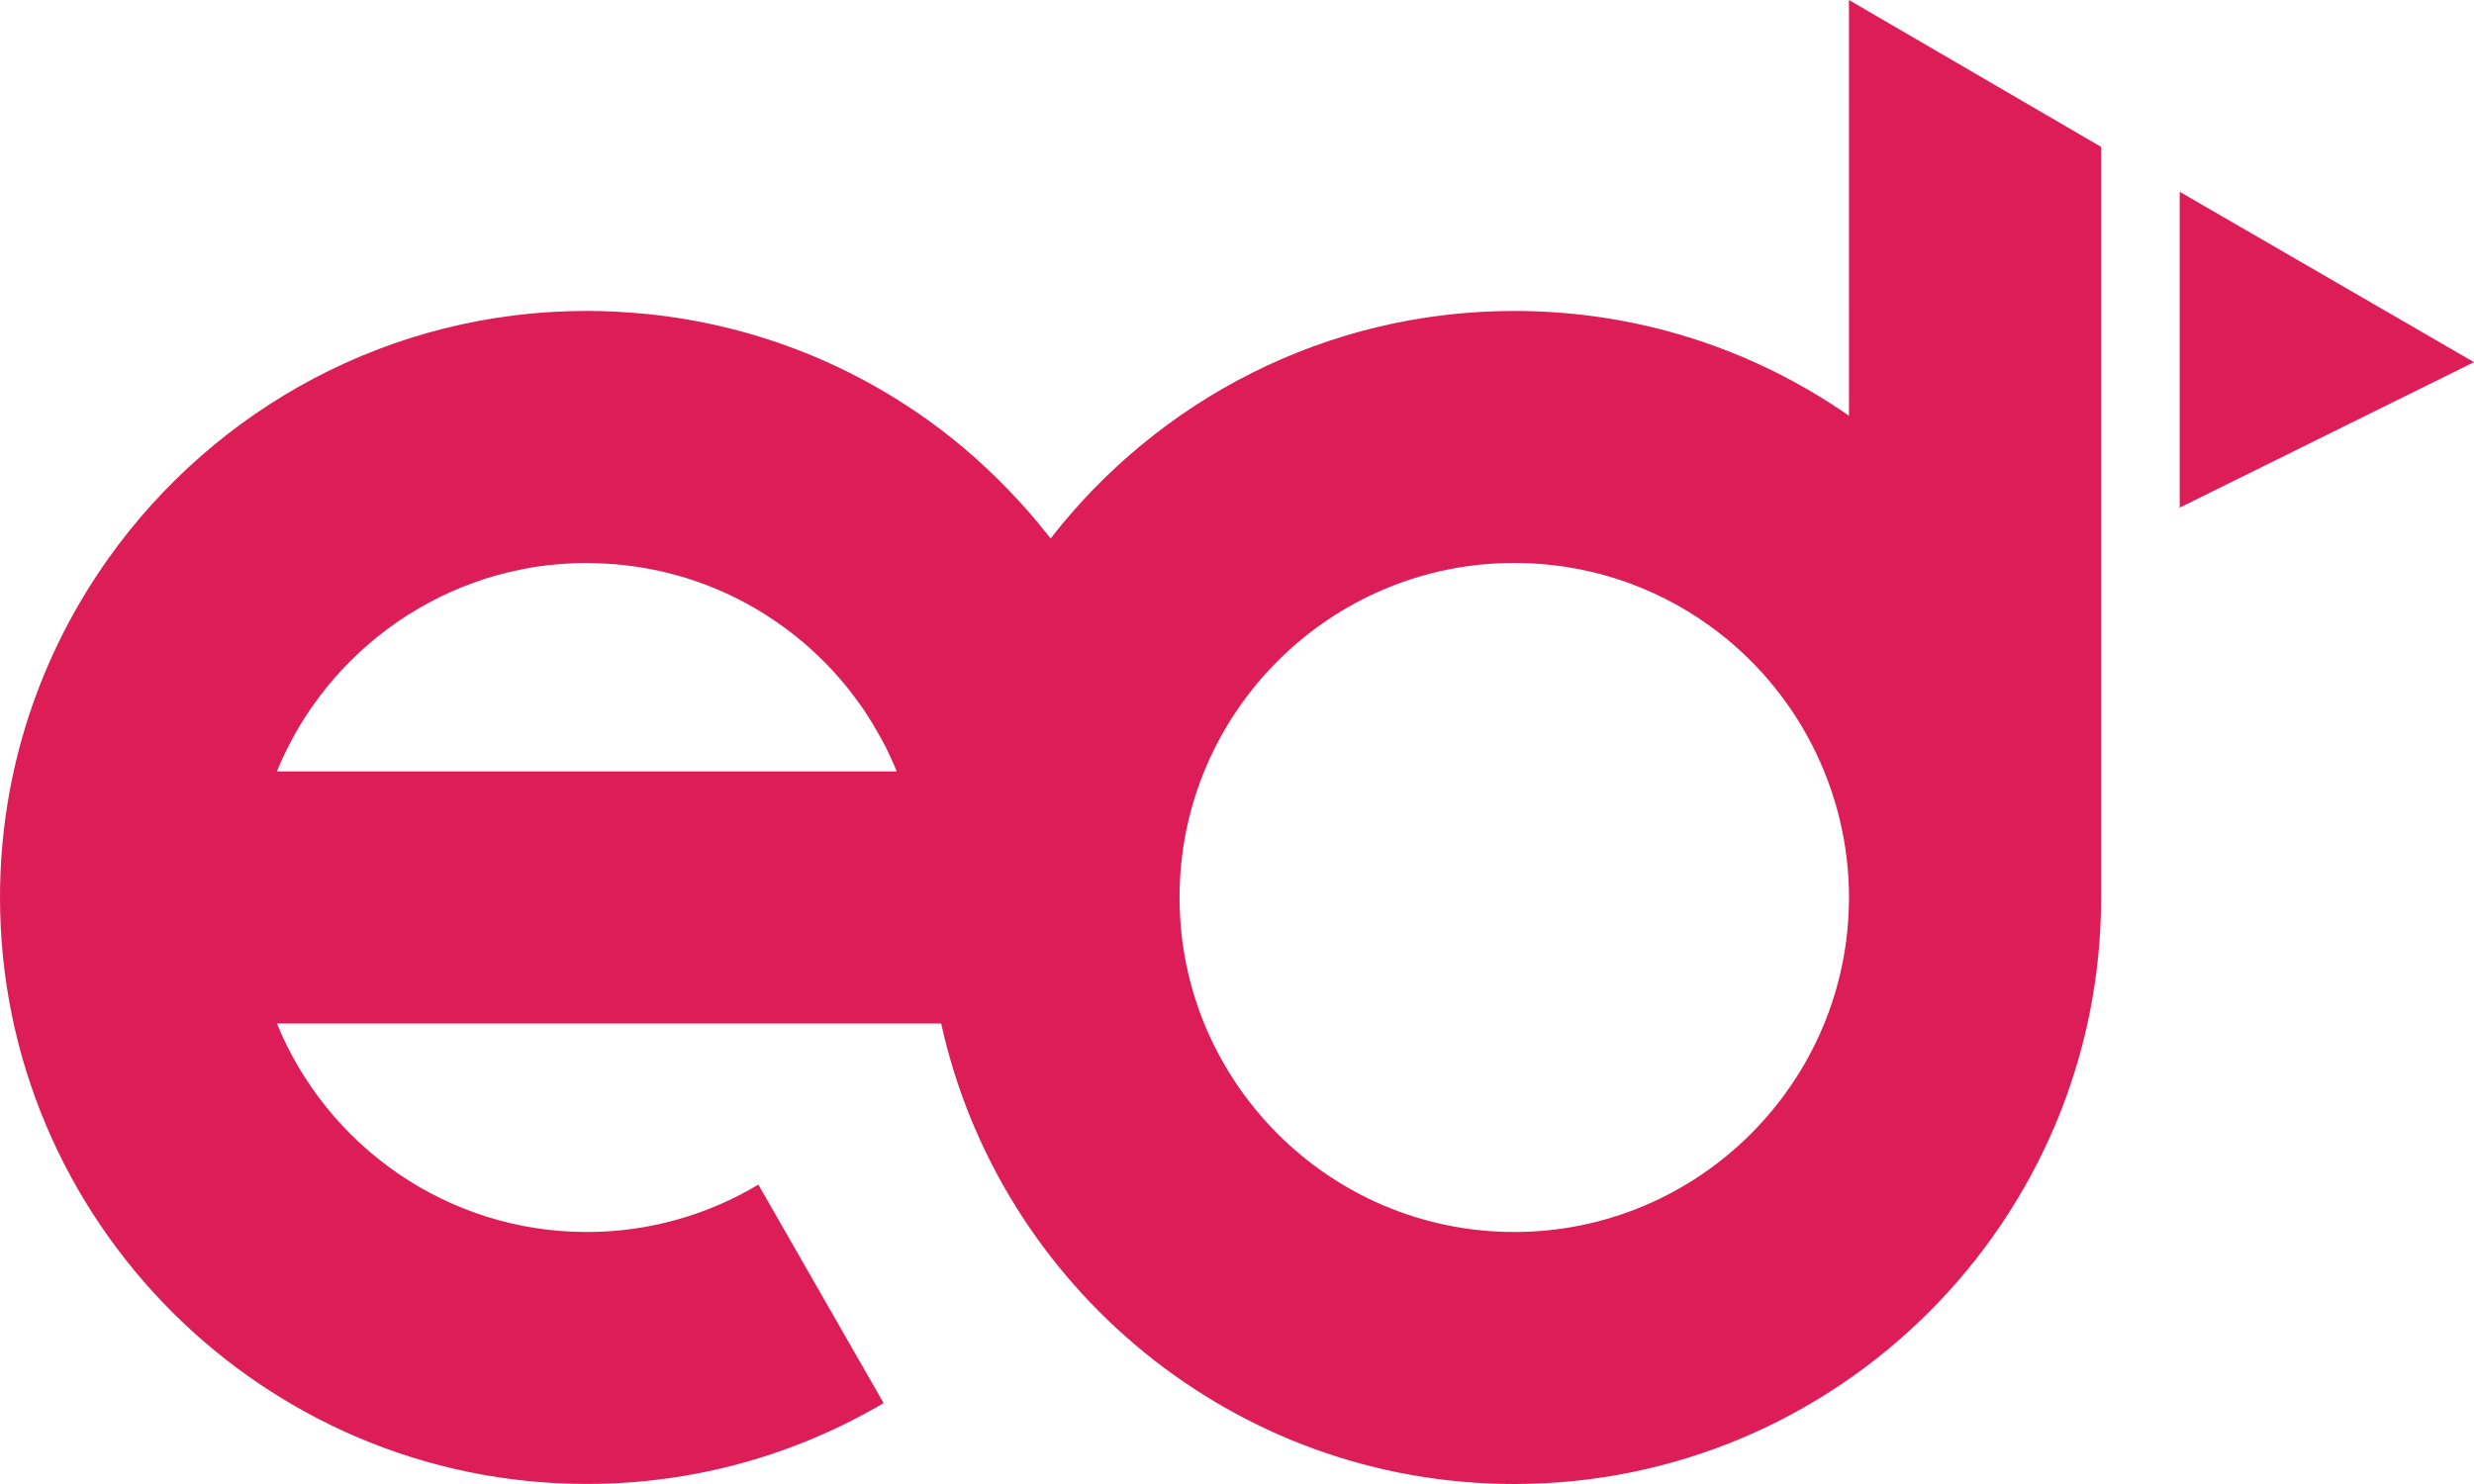
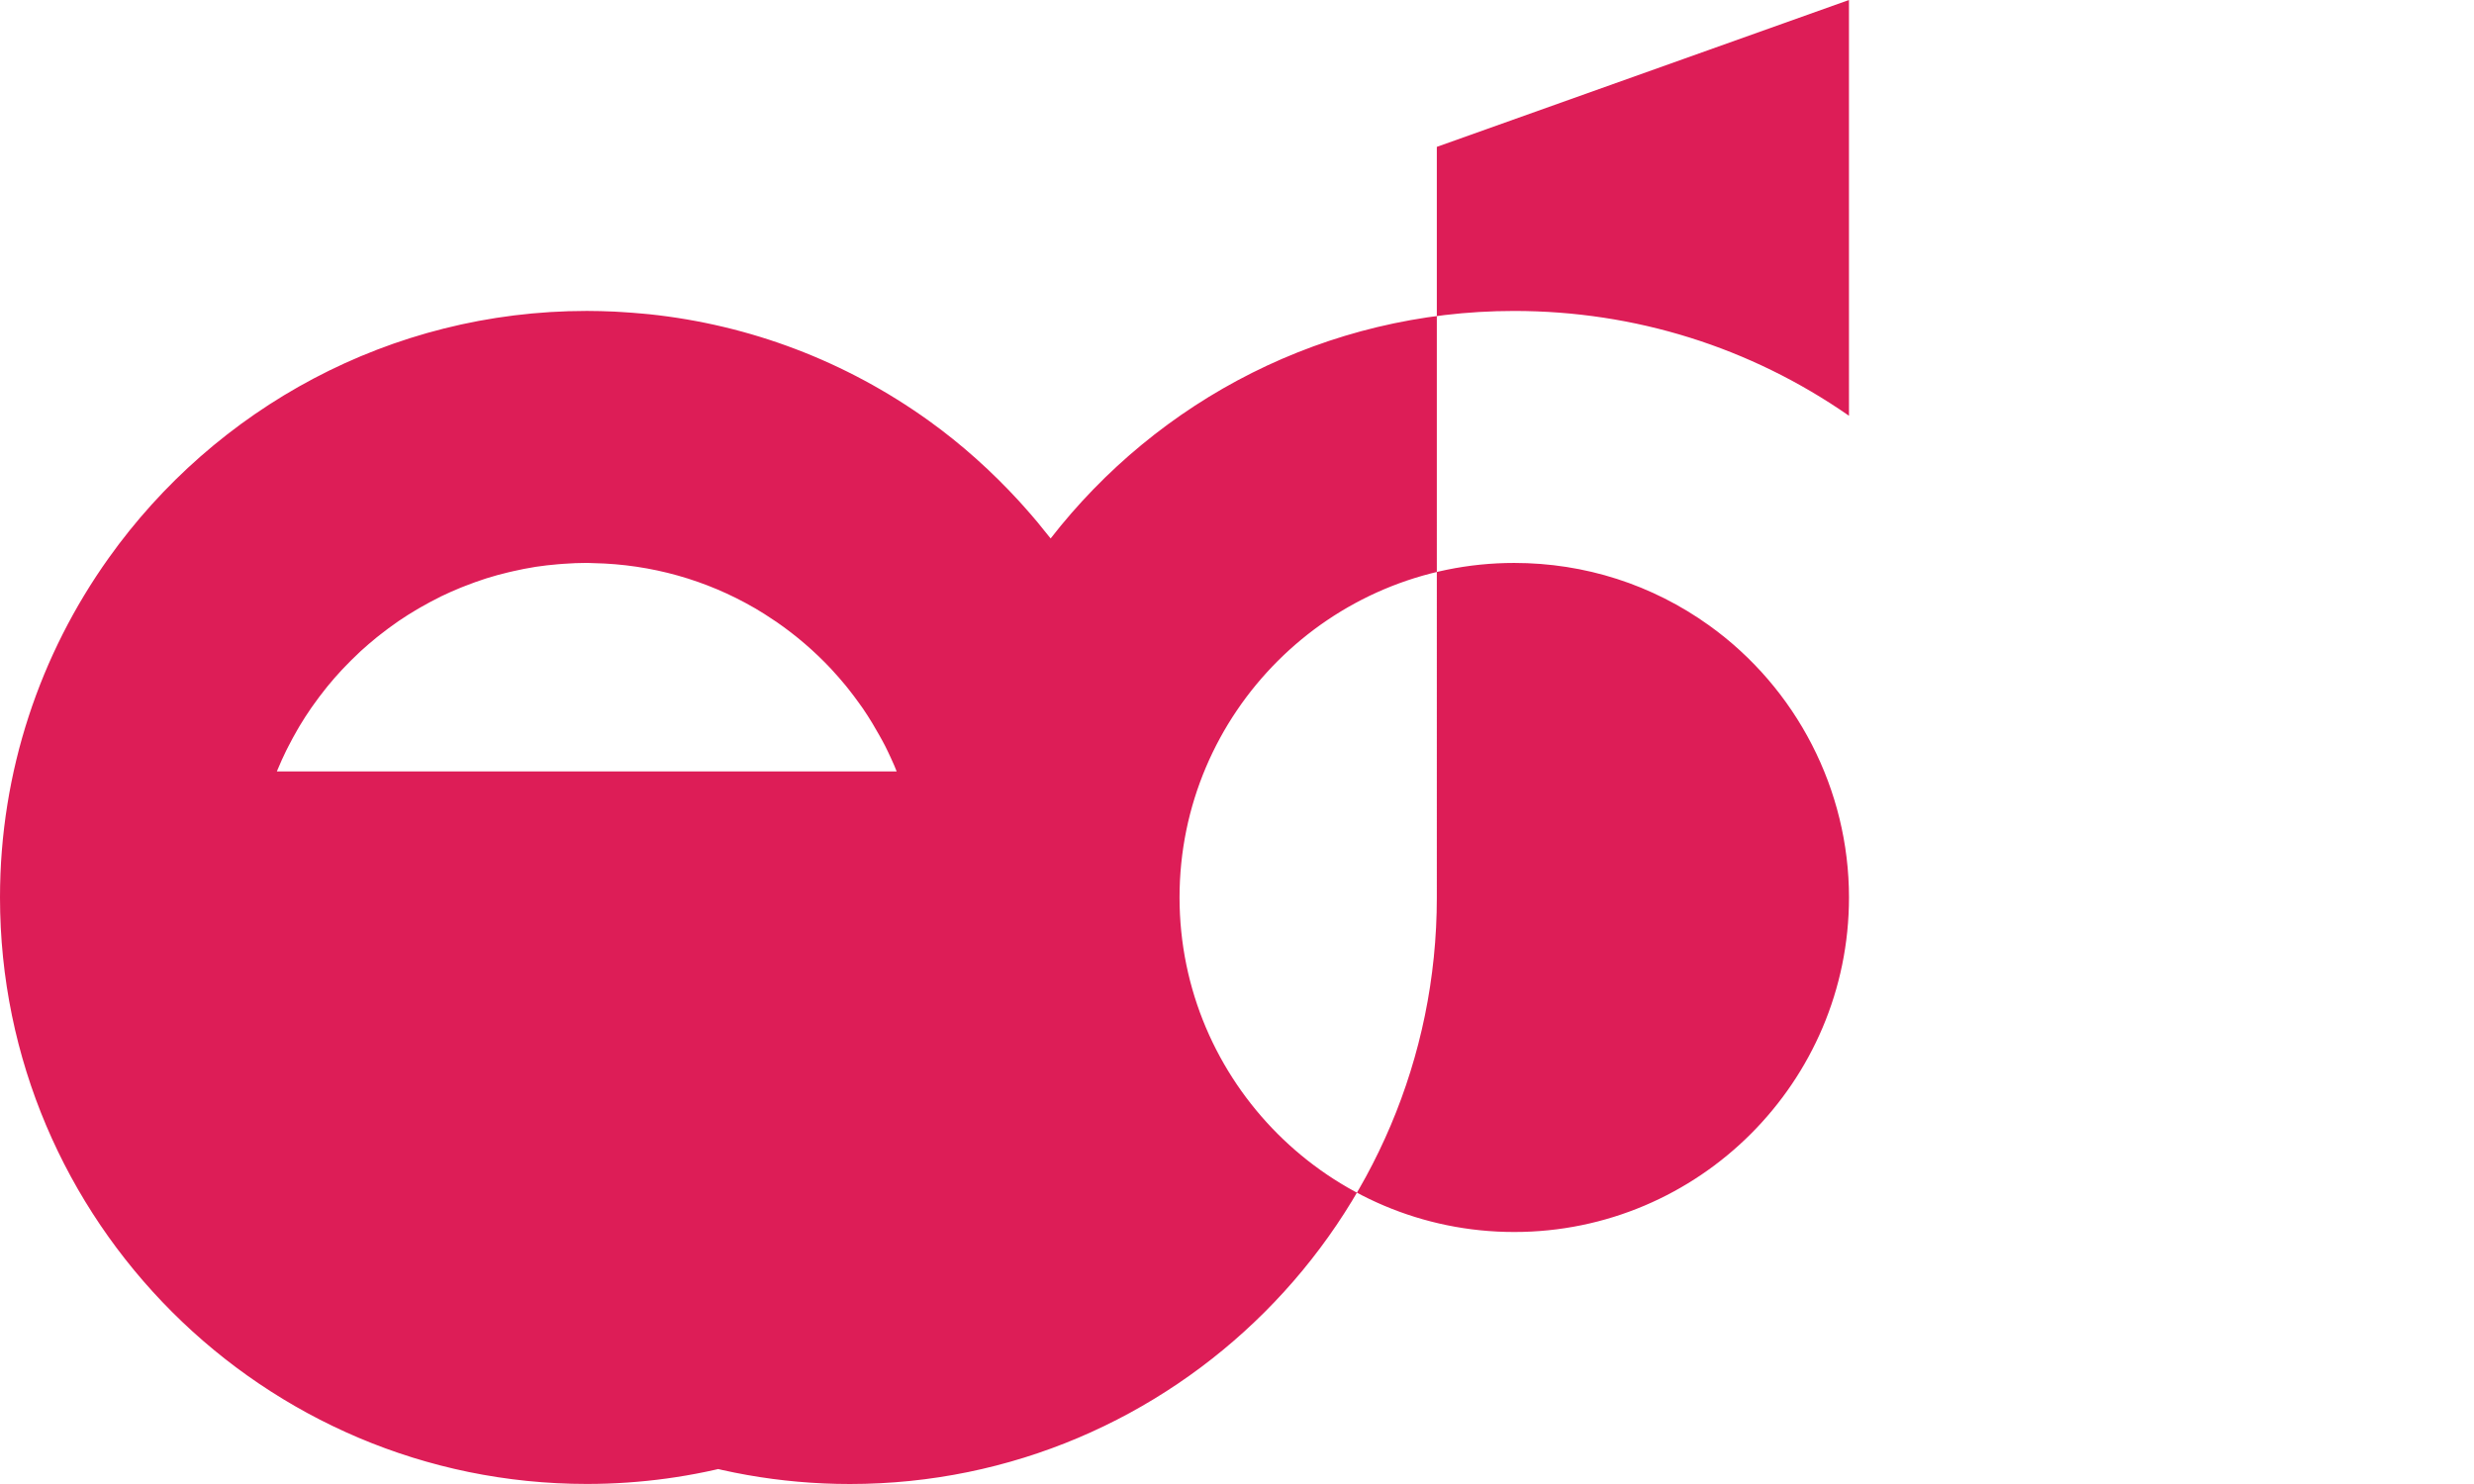
<svg xmlns="http://www.w3.org/2000/svg" version="1.1" id="Vrstva_1" x="0px" y="0px" width="281.576px" height="168.943px" viewBox="0 0 281.576 168.943" enable-background="new 0 0 281.576 168.943" xml:space="preserve">
  <g>
    <g>
-       <path fill="#DD1D57" d="M172.342,140.256c-21.006,0-38.094-17.087-38.094-38.087c0-20.997,17.088-38.081,38.094-38.081    c8.027,0,15.697,2.462,22.183,7.115c9.968,7.151,15.916,18.728,15.916,30.967C210.44,123.169,193.349,140.256,172.342,140.256     M31.585,87.644c0.31-0.752,0.646-1.49,1-2.214c0.08-0.16,0.164-0.318,0.246-0.479c0.315-0.62,0.647-1.23,0.996-1.832    c0.09-0.147,0.171-0.304,0.262-0.453c0.412-0.691,0.852-1.372,1.309-2.035c0.103-0.146,0.213-0.297,0.317-0.445    c0.403-0.569,0.823-1.128,1.261-1.675c0.097-0.123,0.192-0.247,0.292-0.371c0.511-0.626,1.041-1.233,1.59-1.825    c0.125-0.135,0.254-0.268,0.383-0.4c0.491-0.515,0.993-1.016,1.511-1.5c0.1-0.096,0.2-0.192,0.302-0.289    c0.597-0.546,1.216-1.071,1.845-1.585c0.146-0.116,0.295-0.229,0.442-0.345c0.569-0.45,1.152-0.884,1.751-1.298    c0.098-0.066,0.191-0.139,0.288-0.206c0.678-0.461,1.371-0.896,2.074-1.313c0.164-0.099,0.33-0.19,0.491-0.283    c0.65-0.371,1.313-0.729,1.988-1.063c0.085-0.045,0.168-0.089,0.252-0.133c0.742-0.359,1.5-0.69,2.271-1.007    c0.18-0.072,0.358-0.143,0.541-0.21c0.728-0.286,1.464-0.553,2.209-0.792c0.063-0.021,0.13-0.045,0.193-0.063    c0.801-0.255,1.617-0.473,2.438-0.669c0.194-0.047,0.389-0.093,0.583-0.135c0.799-0.183,1.607-0.343,2.426-0.473    c0.036-0.007,0.074-0.015,0.113-0.021c0.845-0.129,1.706-0.223,2.568-0.296c0.208-0.02,0.42-0.033,0.627-0.048    c0.873-0.063,1.753-0.104,2.637-0.104c0.25,0,0.497,0.021,0.746,0.027c6.646,0.129,12.88,1.951,18.28,5.073    c0.047,0.026,0.093,0.053,0.141,0.079c0.706,0.411,1.395,0.854,2.072,1.313c0.111,0.074,0.229,0.147,0.344,0.225    c2.25,1.555,4.327,3.342,6.189,5.322c0.03,0.033,0.059,0.065,0.09,0.1c0.545,0.588,1.072,1.195,1.586,1.815    c0.114,0.146,0.231,0.287,0.347,0.435c0.414,0.521,0.813,1.056,1.202,1.599c0.139,0.197,0.286,0.395,0.424,0.593    c0.372,0.543,0.722,1.101,1.063,1.657c0.266,0.439,0.527,0.887,0.774,1.334c0.232,0.412,0.463,0.823,0.678,1.242    c0.225,0.439,0.431,0.891,0.641,1.338c0.134,0.295,0.272,0.587,0.398,0.886c0.103,0.231,0.189,0.47,0.287,0.702H31.512    C31.54,87.766,31.56,87.705,31.585,87.644 M210.44,47.332c-11.22-7.805-24.367-11.932-38.099-11.932    c-21.438,0-40.534,10.158-52.764,25.901c-0.239-0.311-0.493-0.608-0.739-0.913c-0.245-0.307-0.487-0.613-0.736-0.914    c-0.545-0.655-1.106-1.296-1.677-1.933c-0.149-0.167-0.299-0.336-0.45-0.501c-3.081-3.356-6.497-6.439-10.266-9.146    c-9.458-6.787-20.337-10.908-31.805-12.119c-0.243-0.021-0.487-0.045-0.73-0.066c-0.8-0.073-1.604-0.14-2.409-0.185    c-0.282-0.016-0.563-0.037-0.844-0.05c-1.04-0.046-2.077-0.077-3.123-0.077h-0.005h-0.003c-22.433,0-42.3,11.121-54.419,28.131    C4.591,74.443,0,87.774,0,102.167c0,36.815,29.962,66.772,66.791,66.772c12.32,0,23.864-3.367,33.778-9.205l-14.257-24.873    c-5.713,3.419-12.39,5.396-19.521,5.396c-15.928,0-29.598-9.832-35.279-23.741h75.606c6.582,29.943,33.319,52.429,65.224,52.429    c36.832,0,66.795-29.957,66.795-66.772V16.72L210.438,0L210.44,47.332L210.44,47.332z" />
+       <path fill="#DD1D57" d="M172.342,140.256c-21.006,0-38.094-17.087-38.094-38.087c0-20.997,17.088-38.081,38.094-38.081    c8.027,0,15.697,2.462,22.183,7.115c9.968,7.151,15.916,18.728,15.916,30.967C210.44,123.169,193.349,140.256,172.342,140.256     M31.585,87.644c0.31-0.752,0.646-1.49,1-2.214c0.08-0.16,0.164-0.318,0.246-0.479c0.315-0.62,0.647-1.23,0.996-1.832    c0.09-0.147,0.171-0.304,0.262-0.453c0.412-0.691,0.852-1.372,1.309-2.035c0.103-0.146,0.213-0.297,0.317-0.445    c0.403-0.569,0.823-1.128,1.261-1.675c0.097-0.123,0.192-0.247,0.292-0.371c0.511-0.626,1.041-1.233,1.59-1.825    c0.125-0.135,0.254-0.268,0.383-0.4c0.491-0.515,0.993-1.016,1.511-1.5c0.1-0.096,0.2-0.192,0.302-0.289    c0.597-0.546,1.216-1.071,1.845-1.585c0.146-0.116,0.295-0.229,0.442-0.345c0.569-0.45,1.152-0.884,1.751-1.298    c0.098-0.066,0.191-0.139,0.288-0.206c0.678-0.461,1.371-0.896,2.074-1.313c0.164-0.099,0.33-0.19,0.491-0.283    c0.65-0.371,1.313-0.729,1.988-1.063c0.085-0.045,0.168-0.089,0.252-0.133c0.742-0.359,1.5-0.69,2.271-1.007    c0.18-0.072,0.358-0.143,0.541-0.21c0.728-0.286,1.464-0.553,2.209-0.792c0.063-0.021,0.13-0.045,0.193-0.063    c0.801-0.255,1.617-0.473,2.438-0.669c0.194-0.047,0.389-0.093,0.583-0.135c0.799-0.183,1.607-0.343,2.426-0.473    c0.036-0.007,0.074-0.015,0.113-0.021c0.845-0.129,1.706-0.223,2.568-0.296c0.208-0.02,0.42-0.033,0.627-0.048    c0.873-0.063,1.753-0.104,2.637-0.104c0.25,0,0.497,0.021,0.746,0.027c6.646,0.129,12.88,1.951,18.28,5.073    c0.047,0.026,0.093,0.053,0.141,0.079c0.706,0.411,1.395,0.854,2.072,1.313c0.111,0.074,0.229,0.147,0.344,0.225    c2.25,1.555,4.327,3.342,6.189,5.322c0.03,0.033,0.059,0.065,0.09,0.1c0.545,0.588,1.072,1.195,1.586,1.815    c0.114,0.146,0.231,0.287,0.347,0.435c0.414,0.521,0.813,1.056,1.202,1.599c0.139,0.197,0.286,0.395,0.424,0.593    c0.372,0.543,0.722,1.101,1.063,1.657c0.266,0.439,0.527,0.887,0.774,1.334c0.232,0.412,0.463,0.823,0.678,1.242    c0.225,0.439,0.431,0.891,0.641,1.338c0.134,0.295,0.272,0.587,0.398,0.886c0.103,0.231,0.189,0.47,0.287,0.702H31.512    C31.54,87.766,31.56,87.705,31.585,87.644 M210.44,47.332c-11.22-7.805-24.367-11.932-38.099-11.932    c-21.438,0-40.534,10.158-52.764,25.901c-0.239-0.311-0.493-0.608-0.739-0.913c-0.245-0.307-0.487-0.613-0.736-0.914    c-0.545-0.655-1.106-1.296-1.677-1.933c-0.149-0.167-0.299-0.336-0.45-0.501c-3.081-3.356-6.497-6.439-10.266-9.146    c-9.458-6.787-20.337-10.908-31.805-12.119c-0.243-0.021-0.487-0.045-0.73-0.066c-0.8-0.073-1.604-0.14-2.409-0.185    c-0.282-0.016-0.563-0.037-0.844-0.05c-1.04-0.046-2.077-0.077-3.123-0.077h-0.005h-0.003c-22.433,0-42.3,11.121-54.419,28.131    C4.591,74.443,0,87.774,0,102.167c0,36.815,29.962,66.772,66.791,66.772c12.32,0,23.864-3.367,33.778-9.205l-14.257-24.873    c-5.713,3.419-12.39,5.396-19.521,5.396c-15.928,0-29.598-9.832-35.279-23.741c6.582,29.943,33.319,52.429,65.224,52.429    c36.832,0,66.795-29.957,66.795-66.772V16.72L210.438,0L210.44,47.332L210.44,47.332z" />
    </g>
-     <polygon fill="#DD1D57" points="248.081,21.833 248.081,57.79 281.576,41.229  " />
  </g>
</svg>